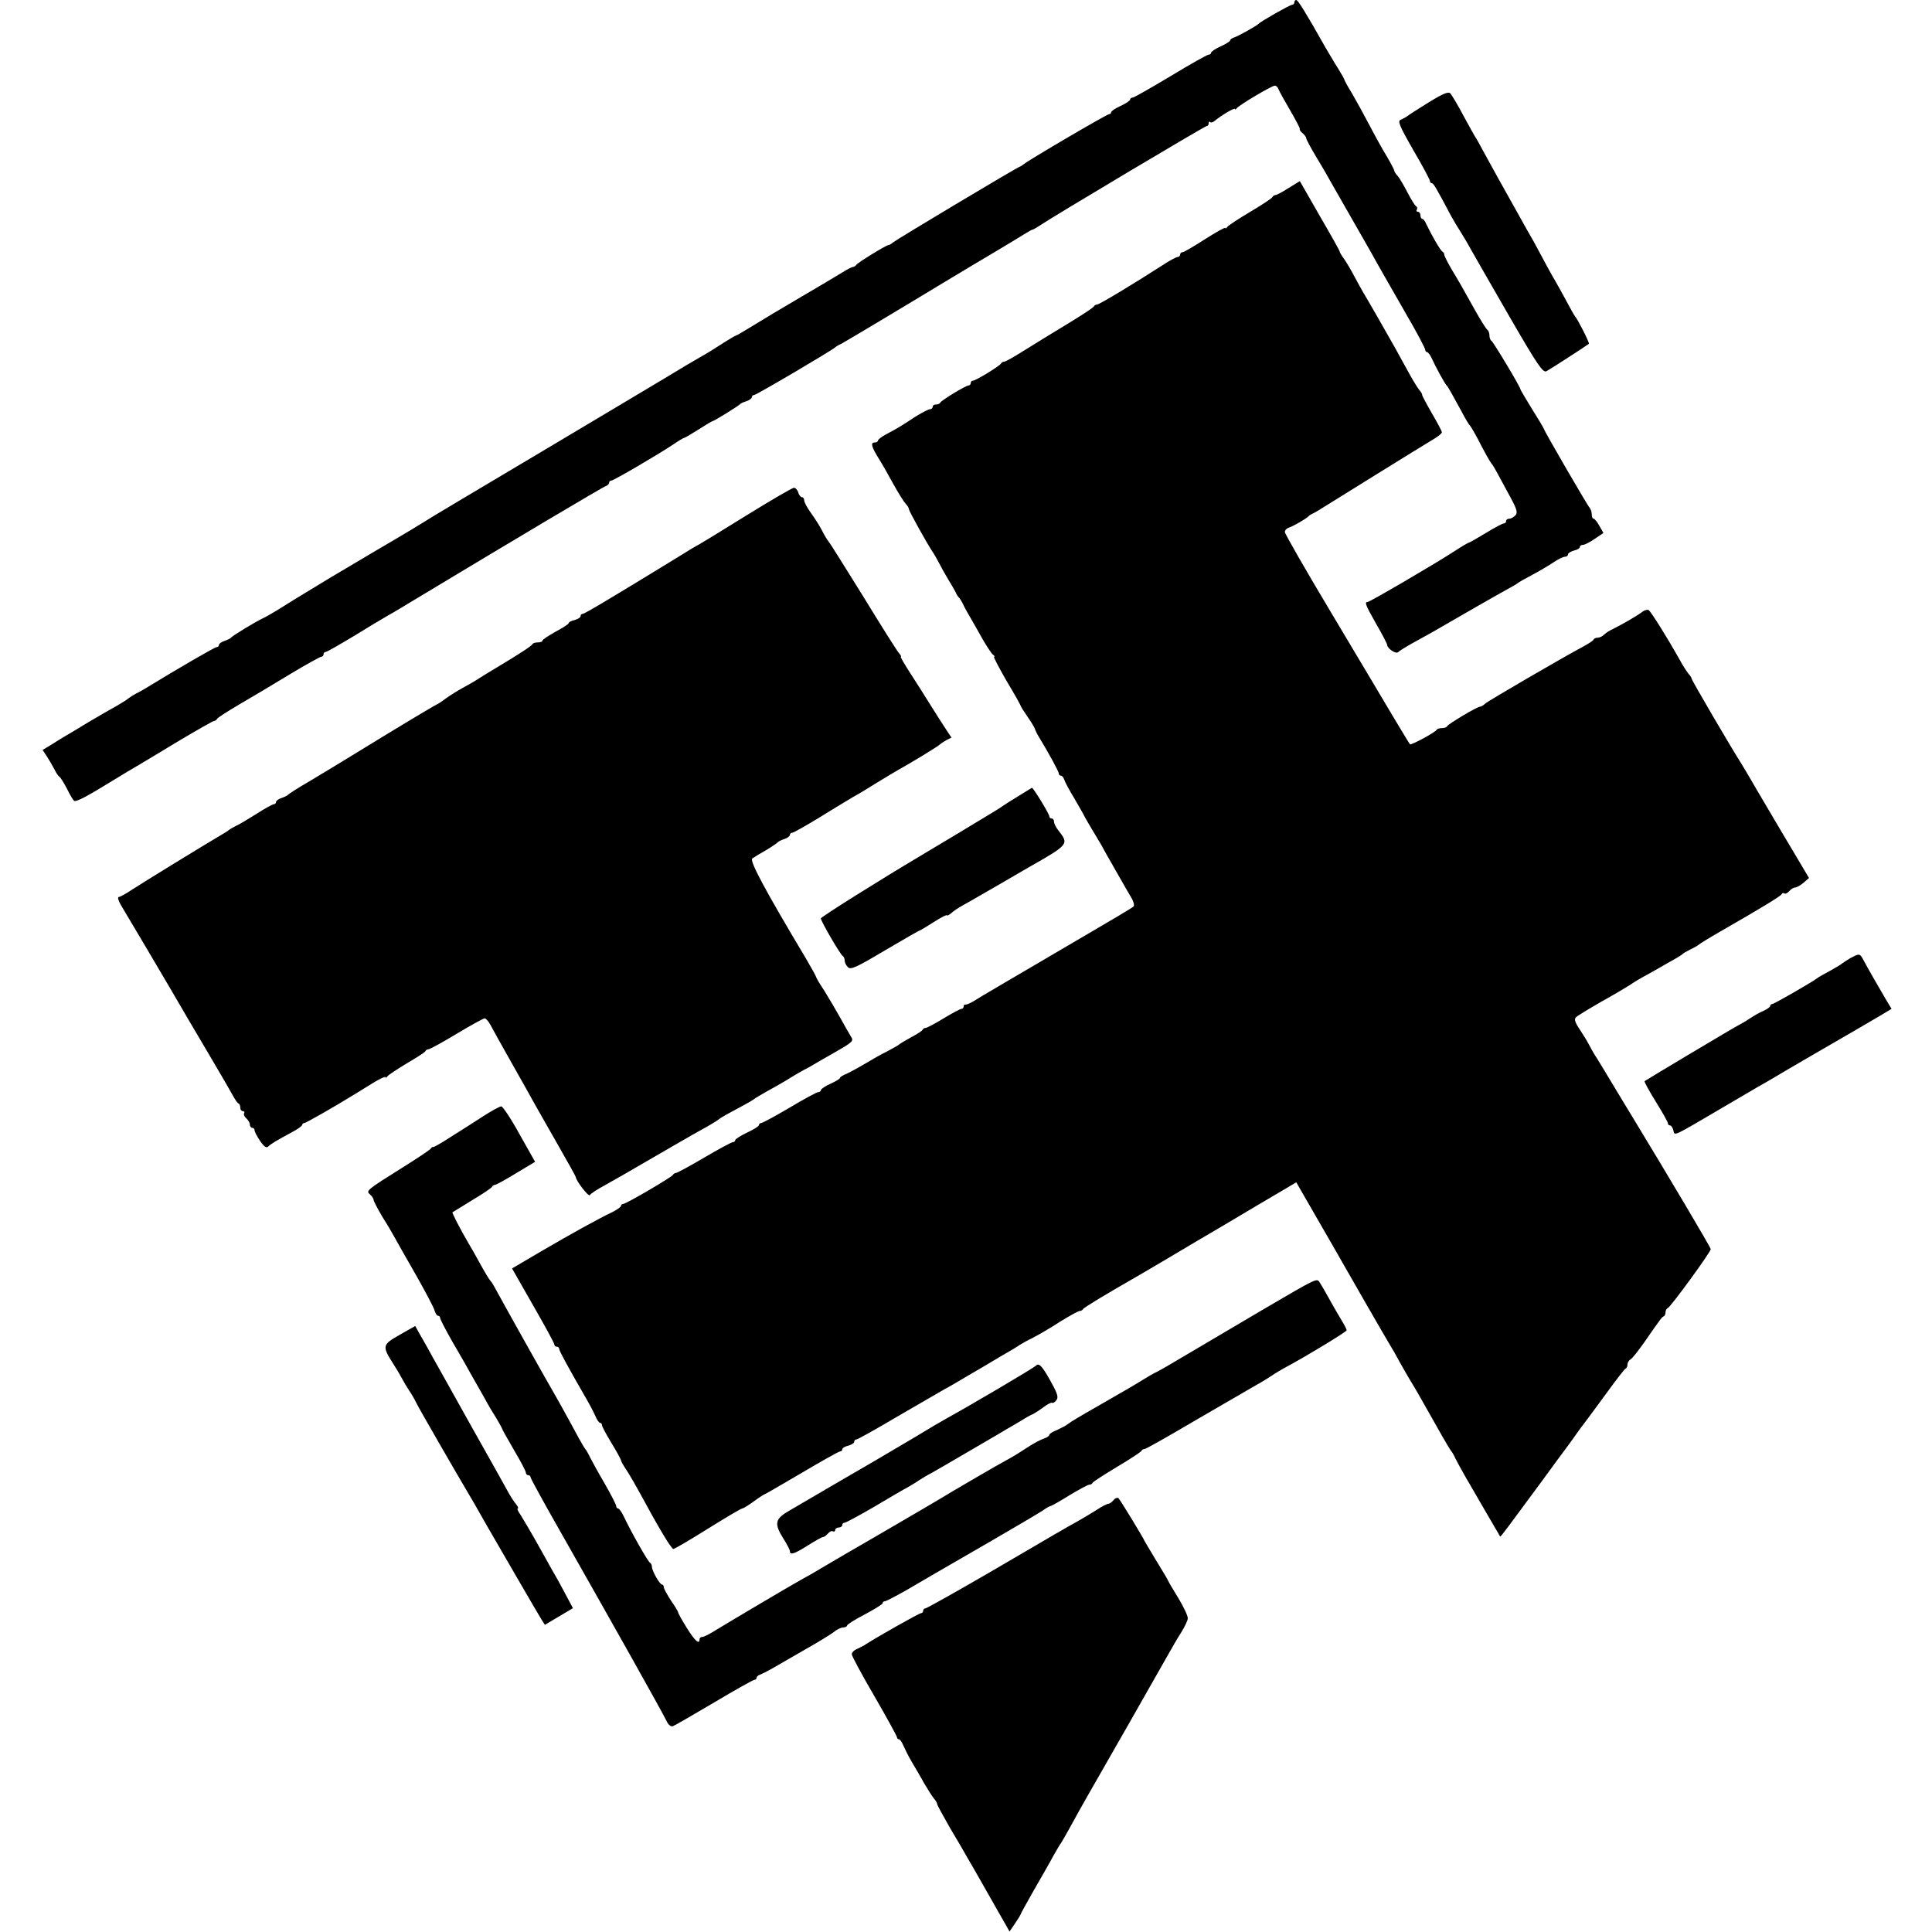
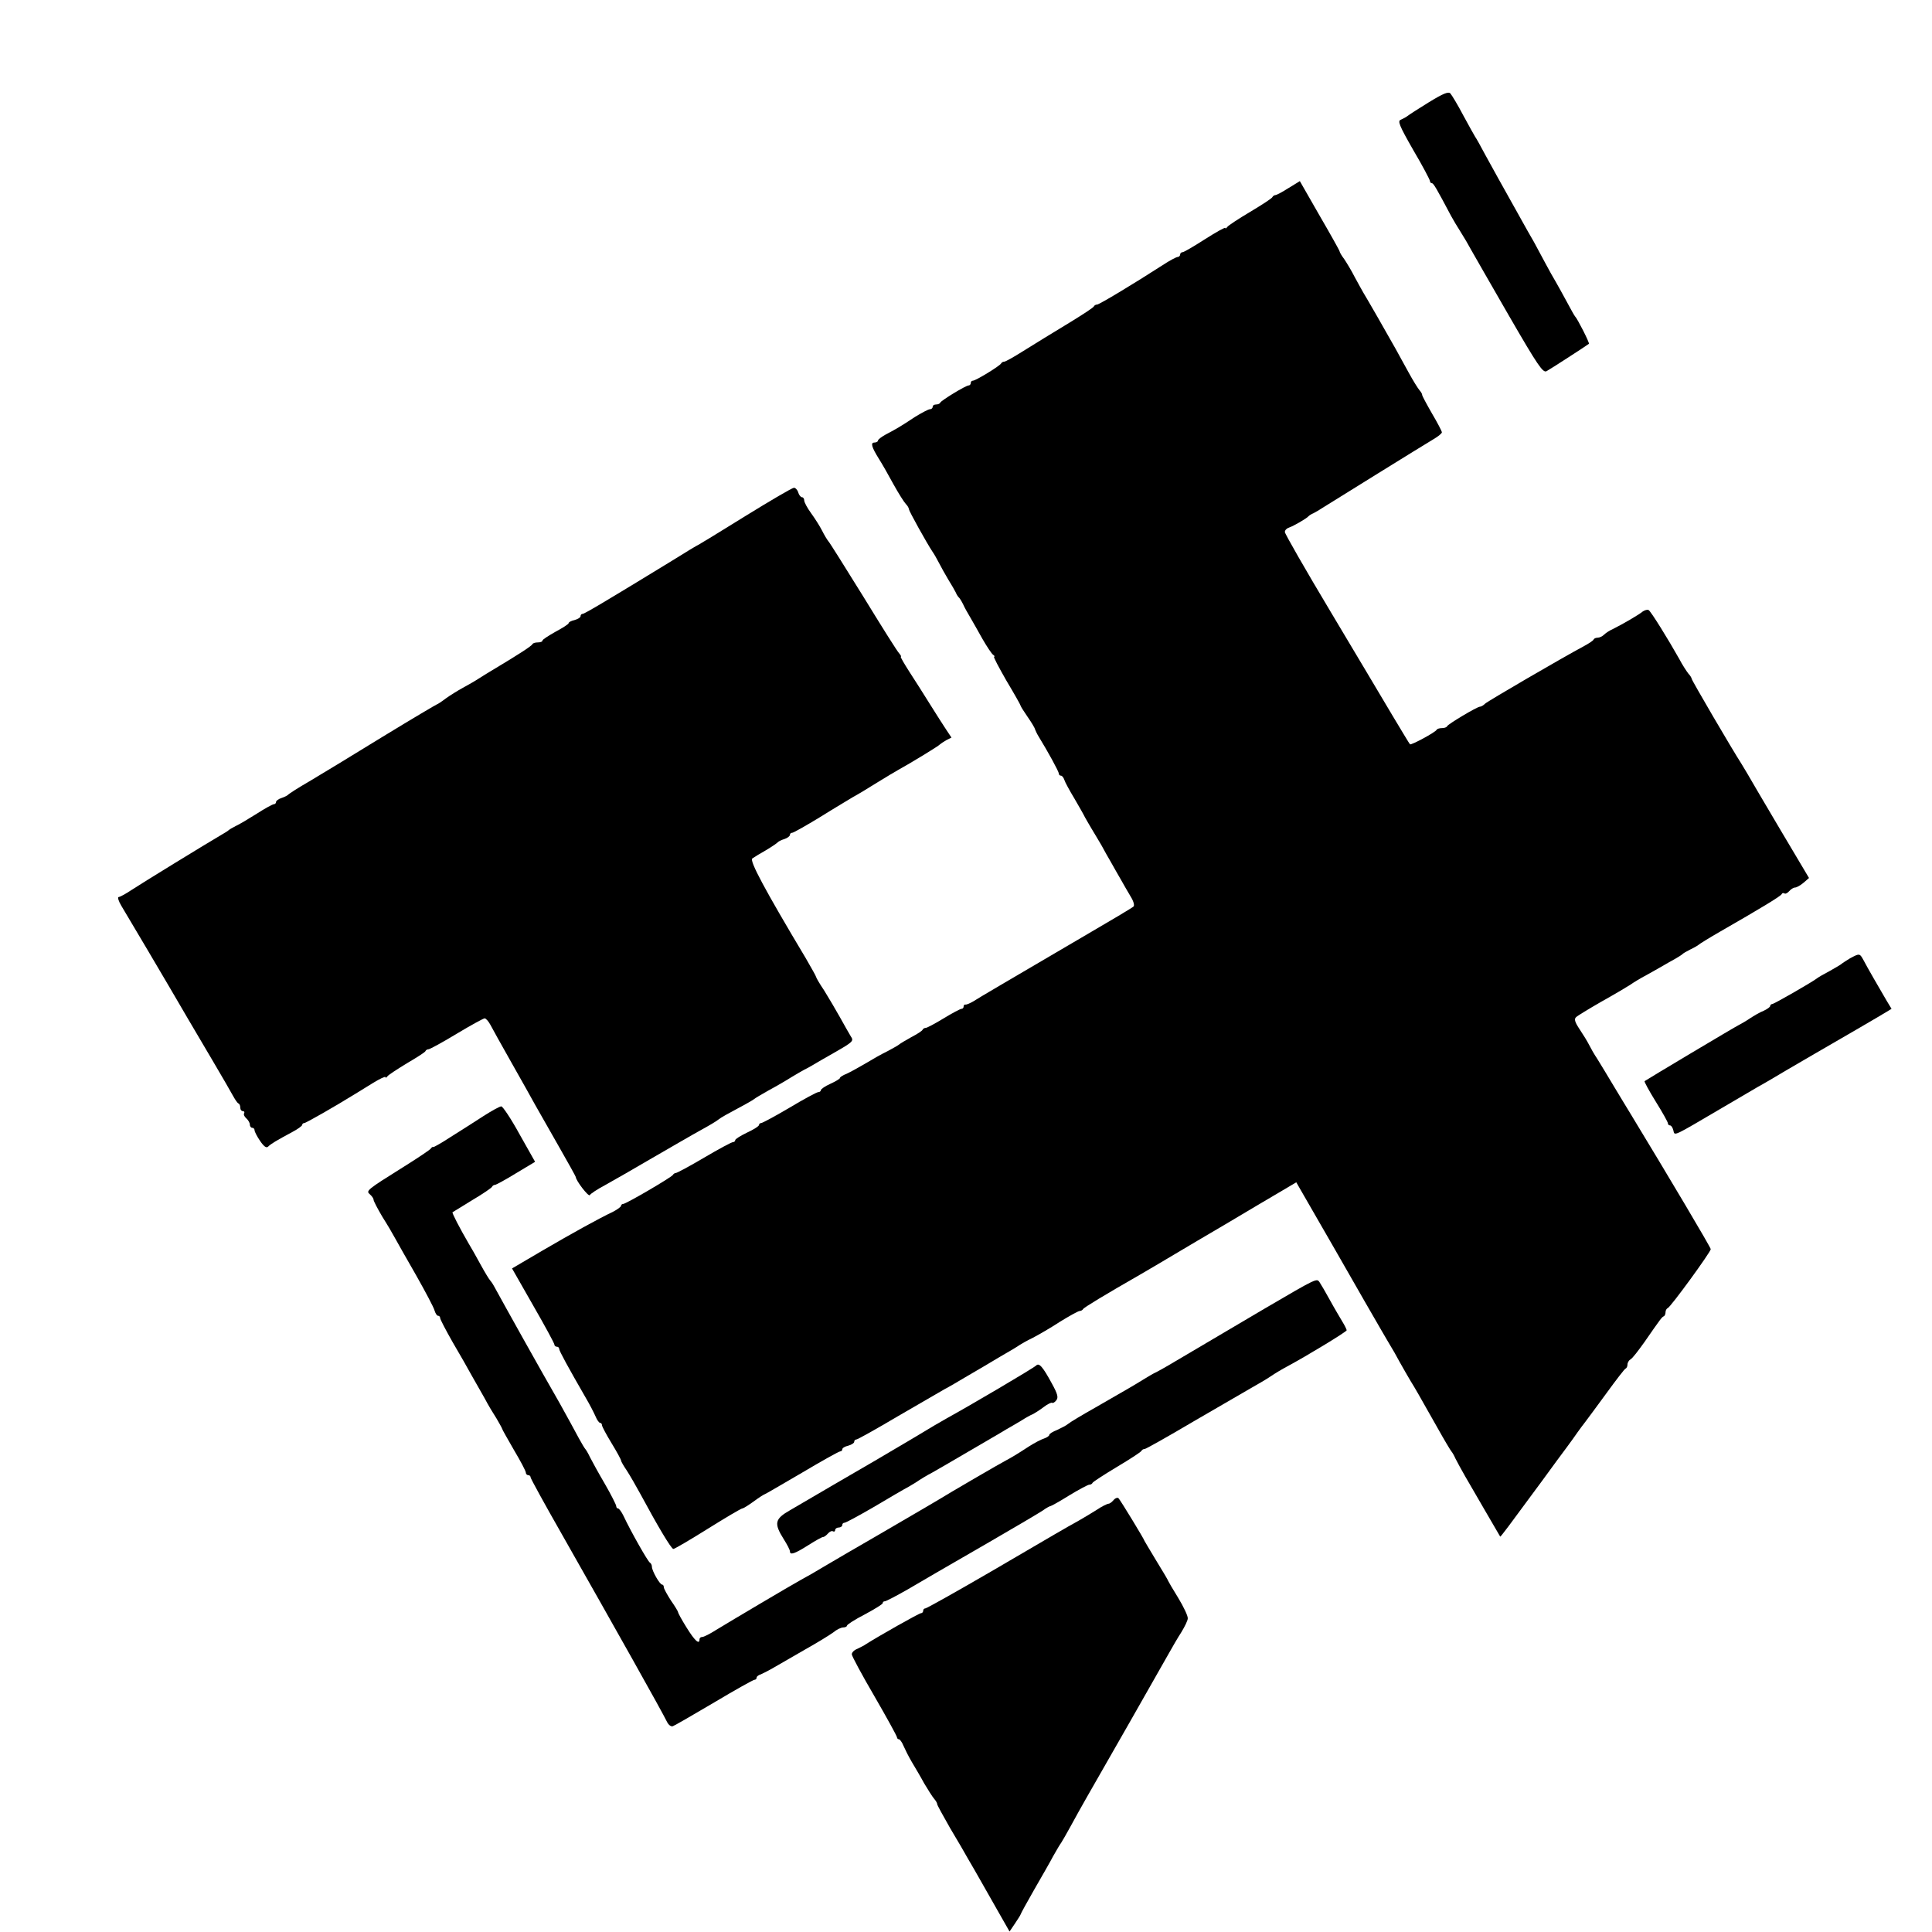
<svg xmlns="http://www.w3.org/2000/svg" version="1.0" width="812pt" height="812pt" viewBox="0 0 812 812" preserveAspectRatio="xMidYMid meet">
  <g transform="translate(0,812) scale(0.1,-0.1)" fill="#000000" stroke="none">
-     <path d="M5440 8110 c0 -5 -4 -10 -9 -10 -9 0 -131 -69 -141 -80 -9 -9 -84 -51 -102 -57 -10 -3 -18 -9 -18 -13 0 -4 -18 -15 -40 -25 -22 -10 -40 -22 -40 -27 0 -4 -5 -8 -11 -8 -5 0 -77 -40 -159 -90 -82 -49 -154 -90 -159 -90 -6 0 -11 -4 -11 -8 0 -5 -18 -17 -40 -27 -22 -10 -40 -22 -40 -27 0 -4 -4 -8 -9 -8 -9 0 -337 -192 -358 -210 -7 -5 -14 -10 -16 -10 -7 0 -520 -307 -534 -319 -7 -6 -15 -11 -19 -11 -9 0 -128 -73 -135 -83 -3 -5 -10 -9 -15 -9 -5 -1 -25 -11 -44 -23 -19 -12 -98 -59 -175 -104 -77 -45 -169 -100 -204 -122 -34 -21 -65 -39 -67 -39 -3 0 -23 -12 -47 -27 -54 -35 -69 -44 -104 -64 -15 -8 -84 -49 -153 -91 -69 -41 -316 -189 -550 -328 -234 -139 -441 -262 -460 -275 -19 -12 -80 -49 -135 -81 -55 -32 -107 -63 -117 -69 -9 -5 -72 -43 -140 -83 -67 -41 -154 -93 -193 -118 -38 -24 -79 -48 -91 -53 -28 -13 -128 -73 -134 -82 -3 -3 -15 -9 -27 -13 -13 -4 -23 -12 -23 -17 0 -5 -4 -9 -10 -9 -7 0 -153 -84 -305 -177 -11 -7 -27 -15 -35 -19 -8 -4 -22 -13 -30 -19 -8 -7 -31 -21 -50 -32 -19 -10 -72 -41 -118 -68 -45 -28 -90 -54 -100 -60 -9 -5 -34 -21 -55 -34 l-38 -23 18 -27 c9 -14 23 -38 31 -53 7 -15 17 -30 22 -33 5 -3 19 -26 32 -51 12 -25 26 -48 30 -50 8 -5 53 18 163 86 39 24 84 51 100 60 17 10 94 56 173 104 79 47 147 86 152 86 4 0 10 4 12 8 1 5 44 32 93 61 50 29 146 86 213 127 68 41 128 74 133 74 5 0 9 5 9 10 0 6 4 10 9 10 5 0 57 30 117 66 60 37 123 75 141 85 29 16 75 44 128 76 385 232 783 469 793 471 6 2 12 8 12 13 0 5 4 9 9 9 10 0 196 109 259 151 23 16 45 29 48 29 3 0 30 16 60 35 30 19 56 35 59 35 6 0 109 64 115 71 3 4 15 9 28 13 12 4 22 12 22 17 0 5 5 9 10 9 9 0 328 188 340 200 3 3 14 10 26 15 11 6 136 80 277 165 141 85 265 160 274 165 28 16 195 116 223 134 14 8 27 16 30 16 3 0 16 8 30 17 64 43 694 418 701 418 5 0 9 5 9 12 0 6 3 9 6 5 3 -3 11 -2 18 4 27 23 86 58 86 51 0 -4 4 -2 8 3 9 13 147 95 160 95 6 0 13 -7 16 -16 3 -8 25 -48 48 -87 23 -40 42 -75 41 -79 -2 -3 4 -12 12 -18 8 -7 15 -16 15 -21 0 -5 20 -42 44 -82 24 -39 54 -92 68 -117 14 -25 50 -88 80 -140 30 -52 66 -115 80 -140 38 -69 64 -113 149 -262 44 -75 79 -142 79 -148 0 -5 4 -10 8 -10 4 0 13 -12 20 -27 14 -32 54 -105 62 -113 6 -6 18 -27 62 -108 16 -31 33 -59 37 -62 3 -3 16 -25 29 -49 31 -61 56 -105 62 -111 3 -3 14 -21 24 -40 10 -19 34 -63 53 -98 28 -51 32 -66 23 -77 -7 -8 -19 -15 -26 -15 -8 0 -14 -4 -14 -10 0 -5 -4 -10 -10 -10 -5 0 -39 -18 -75 -40 -36 -22 -68 -40 -70 -40 -3 0 -29 -15 -58 -34 -84 -55 -360 -216 -369 -216 -14 0 -9 -13 37 -94 25 -43 45 -82 45 -86 0 -15 36 -40 46 -31 5 5 32 22 59 37 28 15 68 38 90 50 84 49 278 160 313 179 21 11 39 22 42 25 3 3 30 18 60 34 30 16 71 40 90 53 19 13 40 23 47 23 7 0 13 4 13 10 0 5 11 12 25 16 14 3 25 10 25 15 0 5 6 9 13 9 7 0 29 11 49 25 l37 25 -17 30 c-9 16 -20 30 -24 30 -5 0 -8 8 -8 18 0 10 -4 22 -9 28 -9 9 -191 323 -191 329 0 2 -22 40 -50 84 -27 44 -50 83 -50 85 0 10 -115 201 -122 204 -4 2 -8 12 -8 22 0 10 -4 21 -9 24 -5 4 -26 37 -47 74 -60 107 -69 124 -103 180 -17 29 -31 57 -31 62 0 4 -3 10 -7 12 -8 3 -46 69 -68 115 -5 13 -13 23 -17 23 -5 0 -8 7 -8 15 0 8 -5 15 -11 15 -5 0 -8 4 -4 9 3 5 1 12 -4 15 -5 3 -21 29 -36 58 -15 29 -33 60 -41 69 -8 8 -14 18 -14 22 0 3 -14 30 -31 59 -18 29 -51 89 -74 133 -23 44 -56 104 -73 133 -18 29 -32 55 -32 58 0 2 -12 23 -26 46 -15 23 -38 63 -53 88 -84 149 -116 200 -123 200 -4 0 -8 -4 -8 -10z" />
    <path d="M6005 7690 c-44 -27 -84 -53 -90 -58 -5 -4 -18 -11 -27 -15 -15 -5 -8 -23 52 -128 39 -66 70 -125 70 -130 0 -5 4 -9 8 -9 7 0 20 -23 81 -138 8 -15 26 -45 40 -67 14 -22 34 -56 44 -75 11 -19 82 -144 159 -277 122 -211 143 -241 158 -233 15 8 168 107 178 115 4 3 -49 107 -58 115 -3 3 -18 30 -34 60 -16 30 -38 69 -47 85 -10 17 -29 50 -42 75 -13 25 -36 66 -50 93 -15 26 -38 66 -51 90 -13 23 -32 58 -43 77 -37 65 -75 135 -111 200 -19 36 -38 70 -42 75 -4 6 -26 46 -50 90 -23 44 -48 85 -54 92 -8 9 -29 1 -91 -37z" />
    <path d="M5416 7330 c-26 -17 -51 -30 -56 -30 -4 0 -10 -4 -12 -8 -1 -5 -43 -32 -93 -62 -49 -29 -93 -58 -97 -64 -4 -6 -8 -8 -8 -4 0 4 -38 -17 -85 -47 -47 -30 -89 -55 -95 -55 -5 0 -10 -4 -10 -10 0 -5 -5 -10 -10 -10 -6 0 -34 -15 -63 -34 -124 -80 -267 -166 -276 -166 -5 0 -11 -3 -13 -7 -1 -5 -46 -34 -98 -66 -114 -69 -116 -71 -202 -124 -38 -24 -72 -43 -77 -43 -5 0 -11 -3 -13 -7 -4 -10 -107 -73 -119 -73 -5 0 -9 -4 -9 -10 0 -5 -4 -10 -9 -10 -12 0 -115 -63 -119 -72 -2 -5 -10 -8 -18 -8 -8 0 -14 -4 -14 -10 0 -5 -5 -10 -12 -10 -6 0 -34 -15 -62 -32 -60 -40 -81 -52 -123 -74 -18 -10 -33 -21 -33 -26 0 -4 -7 -8 -15 -8 -17 0 -12 -19 20 -70 12 -19 39 -66 60 -105 21 -38 45 -76 52 -83 7 -7 13 -17 13 -22 0 -7 74 -141 100 -180 6 -8 17 -28 26 -45 8 -16 26 -48 39 -70 14 -22 28 -47 32 -55 3 -8 9 -17 12 -20 4 -3 12 -16 19 -30 6 -14 20 -38 30 -55 9 -16 33 -57 51 -90 19 -33 39 -63 45 -67 6 -4 8 -8 4 -8 -4 0 20 -45 52 -101 33 -55 60 -103 60 -106 0 -2 13 -23 29 -46 16 -23 30 -46 31 -52 2 -5 8 -19 15 -30 38 -62 85 -147 85 -156 0 -5 4 -9 9 -9 5 0 11 -8 14 -17 3 -10 22 -45 42 -78 19 -33 40 -69 45 -80 6 -11 19 -33 29 -50 10 -16 28 -47 40 -67 11 -21 30 -54 41 -73 11 -19 29 -52 41 -72 12 -21 30 -53 41 -71 12 -19 17 -37 12 -42 -5 -5 -99 -61 -209 -125 -329 -193 -439 -257 -465 -274 -14 -8 -28 -14 -32 -13 -5 1 -8 -3 -8 -8 0 -6 -4 -10 -9 -10 -5 0 -39 -18 -75 -40 -36 -22 -70 -40 -75 -40 -5 0 -11 -3 -13 -7 -1 -5 -23 -19 -48 -32 -25 -14 -47 -27 -50 -30 -3 -3 -25 -16 -50 -29 -25 -12 -67 -36 -95 -53 -27 -16 -62 -35 -77 -42 -16 -6 -28 -14 -28 -18 0 -3 -18 -14 -40 -24 -22 -10 -40 -22 -40 -27 0 -4 -5 -8 -11 -8 -6 0 -60 -29 -120 -65 -61 -36 -115 -65 -120 -65 -5 0 -9 -4 -9 -8 0 -5 -22 -19 -50 -32 -27 -13 -50 -27 -50 -32 0 -4 -4 -8 -9 -8 -6 0 -60 -29 -121 -65 -61 -36 -115 -65 -120 -65 -4 0 -10 -4 -12 -8 -4 -9 -197 -122 -209 -122 -5 0 -9 -4 -9 -8 0 -4 -15 -15 -32 -24 -65 -31 -175 -92 -300 -165 l-126 -74 89 -156 c49 -85 89 -159 89 -164 0 -5 5 -9 10 -9 6 0 10 -4 10 -9 0 -8 37 -76 112 -206 16 -27 34 -62 41 -78 6 -15 15 -27 19 -27 4 0 8 -4 8 -10 0 -5 18 -39 40 -75 22 -36 40 -69 40 -73 0 -4 11 -23 24 -42 13 -20 39 -65 58 -100 70 -130 129 -230 138 -230 5 0 70 38 145 85 75 47 140 85 144 85 5 0 27 14 49 30 23 17 44 30 46 30 2 0 72 41 156 90 84 50 156 90 161 90 5 0 9 4 9 9 0 5 11 12 25 15 14 4 25 11 25 16 0 6 4 10 9 10 5 0 84 44 175 98 91 53 179 104 195 113 16 8 60 34 97 56 38 22 101 59 139 82 39 22 75 44 80 48 6 4 30 18 55 30 25 13 77 43 115 68 39 24 75 44 82 45 6 0 13 4 15 8 2 6 95 62 238 144 29 17 76 44 242 143 9 5 63 37 119 70 56 33 118 70 138 82 20 12 47 28 61 36 14 8 41 24 61 36 l37 22 163 -283 c89 -156 176 -307 193 -336 17 -30 36 -61 41 -70 6 -9 23 -39 38 -67 15 -27 36 -63 46 -80 20 -32 30 -50 112 -195 29 -52 56 -97 59 -100 3 -3 11 -16 17 -30 7 -14 25 -47 41 -75 16 -27 55 -95 87 -150 32 -55 59 -101 60 -103 2 -2 31 37 179 238 38 52 83 114 100 136 17 23 38 52 46 64 8 12 23 31 32 43 9 12 50 67 90 122 40 55 76 102 80 103 5 2 8 10 8 17 0 8 6 18 13 22 8 4 33 37 58 72 70 101 74 106 82 109 4 2 7 10 7 17 0 7 4 15 9 17 12 4 181 236 181 248 0 7 -175 302 -339 572 -9 14 -38 63 -66 109 -27 46 -60 99 -72 119 -13 19 -28 46 -35 60 -7 14 -25 43 -39 64 -20 30 -24 43 -15 51 6 6 54 35 106 65 52 29 106 61 120 70 14 10 45 29 70 42 25 14 68 38 95 54 28 15 52 30 55 33 3 4 19 13 35 21 17 8 32 17 35 20 3 3 43 28 90 55 169 97 255 149 258 157 2 5 7 6 12 3 4 -3 13 2 20 10 7 8 18 15 25 15 6 0 22 9 35 20 l23 20 -123 207 c-68 115 -128 217 -134 228 -6 11 -19 31 -27 45 -40 62 -209 351 -209 357 0 3 -6 14 -14 22 -7 9 -25 36 -38 61 -46 82 -119 200 -129 206 -5 3 -16 0 -25 -6 -15 -13 -82 -52 -124 -73 -14 -6 -31 -17 -38 -24 -7 -7 -19 -13 -27 -13 -7 0 -15 -3 -17 -7 -1 -5 -20 -17 -40 -28 -97 -52 -404 -231 -416 -242 -7 -7 -17 -13 -22 -13 -12 0 -134 -73 -138 -82 -2 -5 -12 -8 -22 -8 -10 0 -20 -3 -22 -7 -4 -10 -108 -66 -112 -61 -2 1 -34 55 -72 118 -37 63 -155 260 -261 438 -106 177 -193 329 -193 336 0 8 8 16 18 19 18 6 74 38 82 48 3 3 12 9 20 12 8 4 27 15 42 25 35 22 420 261 464 287 19 11 34 24 34 28 0 5 -19 41 -42 80 -23 40 -41 74 -41 77 1 3 -4 12 -11 20 -7 8 -28 42 -46 75 -18 33 -43 78 -55 100 -30 54 -123 216 -135 235 -5 8 -21 38 -36 65 -14 28 -35 62 -45 77 -11 14 -19 29 -19 32 0 3 -38 71 -84 150 l-83 145 -47 -29z" />
    <path d="M3131 5950 c-106 -66 -195 -120 -196 -120 -2 0 -52 -30 -111 -67 -265 -162 -367 -223 -375 -223 -5 0 -9 -4 -9 -10 0 -5 -11 -12 -25 -16 -14 -3 -25 -9 -25 -13 0 -4 -25 -20 -55 -36 -30 -17 -55 -33 -55 -37 0 -5 -9 -8 -19 -8 -11 0 -21 -3 -23 -7 -3 -8 -61 -45 -156 -102 -24 -14 -56 -34 -70 -43 -15 -10 -45 -27 -67 -39 -22 -12 -54 -32 -72 -45 -17 -13 -34 -24 -36 -24 -2 0 -105 -61 -228 -136 -123 -76 -262 -160 -309 -188 -47 -27 -87 -53 -90 -57 -3 -3 -15 -9 -27 -13 -13 -4 -23 -12 -23 -17 0 -5 -4 -9 -9 -9 -5 0 -38 -18 -72 -40 -35 -22 -75 -46 -89 -52 -14 -7 -27 -15 -30 -18 -3 -3 -16 -11 -30 -19 -60 -35 -339 -206 -378 -232 -24 -16 -48 -29 -53 -29 -6 0 -1 -17 11 -37 44 -74 183 -308 200 -338 31 -54 116 -198 185 -315 37 -63 75 -128 84 -145 9 -16 19 -32 24 -33 4 -2 7 -10 7 -18 0 -8 5 -14 11 -14 5 0 8 -4 5 -9 -3 -5 1 -14 9 -21 8 -7 15 -19 15 -26 0 -8 5 -14 10 -14 6 0 10 -5 10 -11 0 -5 10 -25 23 -44 17 -25 27 -31 34 -24 12 12 36 26 101 61 23 12 42 26 42 30 0 4 4 8 9 8 7 0 131 71 215 123 11 7 44 27 73 45 29 18 53 29 53 25 0 -4 4 -3 8 3 4 6 41 30 82 55 41 24 77 47 78 51 2 5 8 8 13 8 5 0 59 29 118 65 60 36 113 65 118 65 5 0 16 -12 24 -27 8 -15 47 -86 88 -158 40 -71 86 -152 101 -180 15 -27 60 -106 99 -174 39 -68 71 -126 71 -128 0 -14 53 -84 59 -76 3 6 32 25 64 42 33 18 123 70 200 115 78 45 169 98 202 116 33 18 67 38 75 45 8 7 44 27 80 46 36 19 67 37 70 40 3 3 30 19 60 36 30 16 73 41 95 55 22 13 47 28 55 32 8 4 24 12 35 19 11 7 55 32 97 56 73 42 77 46 64 65 -7 12 -28 48 -46 81 -18 32 -48 83 -66 112 -19 28 -34 54 -34 57 0 3 -20 38 -43 78 -174 291 -238 411 -225 420 7 5 33 21 58 35 25 15 47 30 50 34 3 3 15 9 28 13 12 4 22 12 22 17 0 5 4 9 10 9 5 0 58 30 117 66 59 37 122 74 138 84 17 9 62 36 100 60 39 24 79 48 90 54 51 28 171 101 175 107 3 3 15 11 27 18 l22 11 -22 33 c-12 18 -42 65 -67 105 -25 40 -64 102 -87 137 -23 36 -40 65 -37 65 3 0 0 6 -6 13 -7 6 -74 113 -150 237 -77 124 -143 230 -149 236 -5 6 -17 26 -26 44 -9 18 -30 51 -46 73 -16 22 -29 46 -29 54 0 7 -4 13 -9 13 -5 0 -13 9 -16 20 -3 11 -12 20 -18 20 -7 0 -99 -54 -206 -120z" />
-     <path d="M4280 4774 c-30 -18 -59 -37 -65 -41 -5 -5 -44 -28 -85 -53 -41 -25 -82 -49 -91 -55 -17 -10 -135 -81 -167 -100 -172 -102 -422 -259 -422 -265 0 -12 83 -154 92 -158 4 -2 8 -10 8 -19 0 -8 6 -21 14 -28 11 -12 35 -1 156 71 78 46 144 84 147 84 2 0 28 16 58 35 30 19 55 32 55 28 0 -3 8 1 18 9 9 9 31 23 47 32 17 9 51 29 77 44 26 15 117 67 202 117 169 96 169 97 125 154 -11 13 -19 30 -19 37 0 8 -4 14 -10 14 -5 0 -10 4 -10 10 0 9 -68 121 -73 119 -1 -1 -27 -16 -57 -35z" />
    <path d="M7775 4092 c-16 -10 -32 -20 -35 -23 -3 -3 -25 -16 -50 -30 -25 -13 -49 -27 -55 -32 -23 -17 -179 -107 -187 -107 -4 0 -8 -4 -8 -8 0 -4 -12 -13 -27 -20 -16 -6 -41 -21 -58 -32 -16 -11 -37 -23 -45 -27 -17 -8 -392 -232 -398 -237 -2 -2 19 -41 47 -86 28 -45 51 -86 51 -91 0 -5 4 -9 9 -9 5 0 11 -9 14 -21 6 -24 -6 -29 207 96 63 37 131 77 150 88 19 10 73 42 120 70 47 27 99 58 115 67 87 50 283 164 302 176 l23 14 -20 33 c-34 58 -82 141 -97 170 -17 31 -17 31 -58 9z" />
    <path d="M2030 3428 c-36 -23 -96 -62 -135 -86 -38 -25 -72 -44 -74 -43 -2 2 -7 -1 -10 -6 -3 -5 -55 -40 -116 -78 -155 -97 -158 -100 -140 -115 8 -7 15 -17 15 -22 0 -6 17 -38 37 -72 21 -33 45 -74 54 -91 9 -16 48 -86 88 -155 39 -69 74 -135 77 -147 4 -13 10 -23 15 -23 5 0 9 -4 9 -10 0 -5 24 -51 53 -102 30 -51 66 -114 80 -140 15 -27 39 -69 54 -95 14 -27 37 -65 50 -85 12 -21 23 -40 23 -42 0 -3 23 -43 50 -90 28 -47 50 -89 50 -95 0 -6 5 -11 10 -11 6 0 10 -4 10 -9 0 -5 60 -114 133 -242 227 -400 417 -738 441 -787 6 -12 17 -20 24 -17 8 3 86 48 174 100 87 52 164 95 169 95 5 0 9 4 9 9 0 5 8 11 18 14 9 4 35 17 57 30 22 13 81 47 130 75 50 28 102 60 117 71 14 12 33 21 42 21 9 0 16 4 16 8 0 4 34 26 75 47 41 22 75 43 75 47 0 5 4 8 9 8 5 0 49 23 98 51 102 60 89 52 343 199 107 62 207 121 222 131 15 11 30 19 33 19 3 0 39 20 79 45 41 25 79 45 84 45 6 0 12 3 14 8 2 4 48 34 103 67 55 33 102 63 103 68 2 4 8 7 13 7 5 0 99 53 209 118 111 64 220 128 243 141 23 13 58 33 77 46 19 13 51 32 70 42 84 45 250 146 250 152 0 3 -8 20 -18 36 -10 17 -34 57 -52 90 -18 33 -38 67 -44 76 -12 17 -9 19 -231 -111 -58 -34 -370 -218 -405 -239 -19 -11 -42 -24 -50 -28 -8 -3 -32 -17 -53 -30 -42 -26 -56 -34 -202 -118 -55 -31 -107 -62 -115 -69 -8 -7 -30 -18 -47 -26 -18 -7 -33 -16 -33 -21 0 -4 -10 -11 -22 -15 -13 -4 -41 -19 -63 -33 -55 -36 -78 -49 -95 -58 -15 -7 -252 -145 -280 -163 -13 -8 -71 -42 -265 -155 -28 -16 -85 -49 -126 -73 -41 -24 -90 -53 -109 -64 -19 -12 -56 -33 -82 -47 -54 -30 -290 -170 -359 -212 -25 -16 -51 -29 -57 -29 -7 0 -12 -4 -12 -10 0 -24 -20 -6 -54 49 -20 32 -36 61 -36 65 0 3 -13 25 -30 49 -16 25 -30 50 -30 56 0 6 -3 11 -7 11 -10 0 -43 58 -43 75 0 7 -4 15 -8 17 -8 3 -81 132 -111 196 -8 17 -19 32 -23 32 -4 0 -8 4 -8 10 0 5 -21 47 -47 92 -27 46 -55 97 -63 113 -8 17 -17 32 -20 35 -3 3 -15 23 -27 45 -21 40 -48 88 -81 148 -84 146 -229 406 -276 492 -6 11 -14 22 -17 25 -3 3 -21 32 -39 65 -18 33 -41 74 -51 90 -36 62 -70 127 -67 130 2 1 39 24 83 51 44 26 82 52 83 56 2 4 7 8 12 8 5 0 45 22 89 49 l80 48 -66 117 c-35 64 -70 116 -76 116 -7 0 -41 -19 -77 -42z" />
-     <path d="M1680 2510 c-74 -42 -75 -47 -26 -124 18 -28 35 -58 39 -66 4 -8 16 -28 27 -45 11 -16 24 -39 29 -50 7 -16 170 -299 246 -427 10 -18 33 -58 50 -88 41 -71 213 -368 231 -397 l14 -22 59 35 59 35 -25 47 c-14 26 -30 56 -36 67 -7 11 -41 72 -76 135 -35 63 -73 127 -83 143 -11 15 -16 27 -12 27 4 0 1 8 -7 18 -8 9 -22 31 -31 47 -9 17 -78 140 -154 275 -75 135 -150 268 -165 295 -15 28 -38 69 -51 91 l-23 41 -65 -37z" />
    <path d="M4355 2381 c-11 -11 -281 -170 -374 -221 -15 -8 -80 -46 -144 -85 -65 -38 -137 -81 -161 -95 -24 -14 -102 -59 -172 -100 -70 -41 -152 -89 -183 -107 -65 -37 -69 -55 -27 -122 14 -22 26 -45 26 -51 0 -17 19 -11 76 25 30 19 58 35 63 35 5 0 14 7 21 15 7 8 16 12 21 9 5 -3 9 0 9 5 0 6 7 11 15 11 8 0 15 5 15 10 0 6 4 10 9 10 6 0 61 30 123 66 62 37 129 76 148 86 19 11 40 24 45 28 6 4 30 19 55 32 25 14 97 56 160 93 63 37 131 76 150 88 19 11 49 28 65 38 17 11 37 22 45 25 8 4 29 17 46 30 17 13 34 21 36 18 3 -2 11 2 17 10 10 12 7 26 -19 73 -38 70 -53 86 -65 74z" />
    <path d="M4680 1815 c-7 -8 -16 -15 -21 -15 -5 0 -28 -11 -50 -26 -22 -14 -56 -34 -75 -45 -58 -32 -90 -51 -367 -213 -148 -86 -273 -156 -278 -156 -5 0 -9 -4 -9 -10 0 -5 -4 -10 -9 -10 -8 0 -181 -98 -231 -130 -8 -6 -25 -14 -37 -20 -13 -5 -23 -15 -23 -23 0 -7 43 -87 95 -176 52 -90 95 -168 95 -173 0 -4 4 -8 8 -8 4 0 13 -12 19 -27 7 -16 22 -46 35 -68 13 -22 37 -62 52 -90 16 -27 35 -57 42 -65 7 -8 13 -18 13 -23 0 -4 25 -49 54 -100 30 -50 65 -110 77 -132 13 -22 35 -60 49 -85 14 -25 48 -84 75 -132 l49 -86 23 34 c13 19 24 37 24 39 0 2 25 48 56 102 31 54 68 118 81 143 14 25 29 50 33 55 4 6 22 37 40 70 52 95 52 94 247 435 77 135 151 266 166 292 14 25 37 65 52 88 14 23 27 49 27 58 1 10 -17 48 -40 86 -23 37 -42 70 -42 71 0 2 -22 40 -50 85 -27 45 -50 83 -50 84 0 5 -101 171 -109 179 -4 4 -14 1 -21 -8z" />
  </g>
</svg>